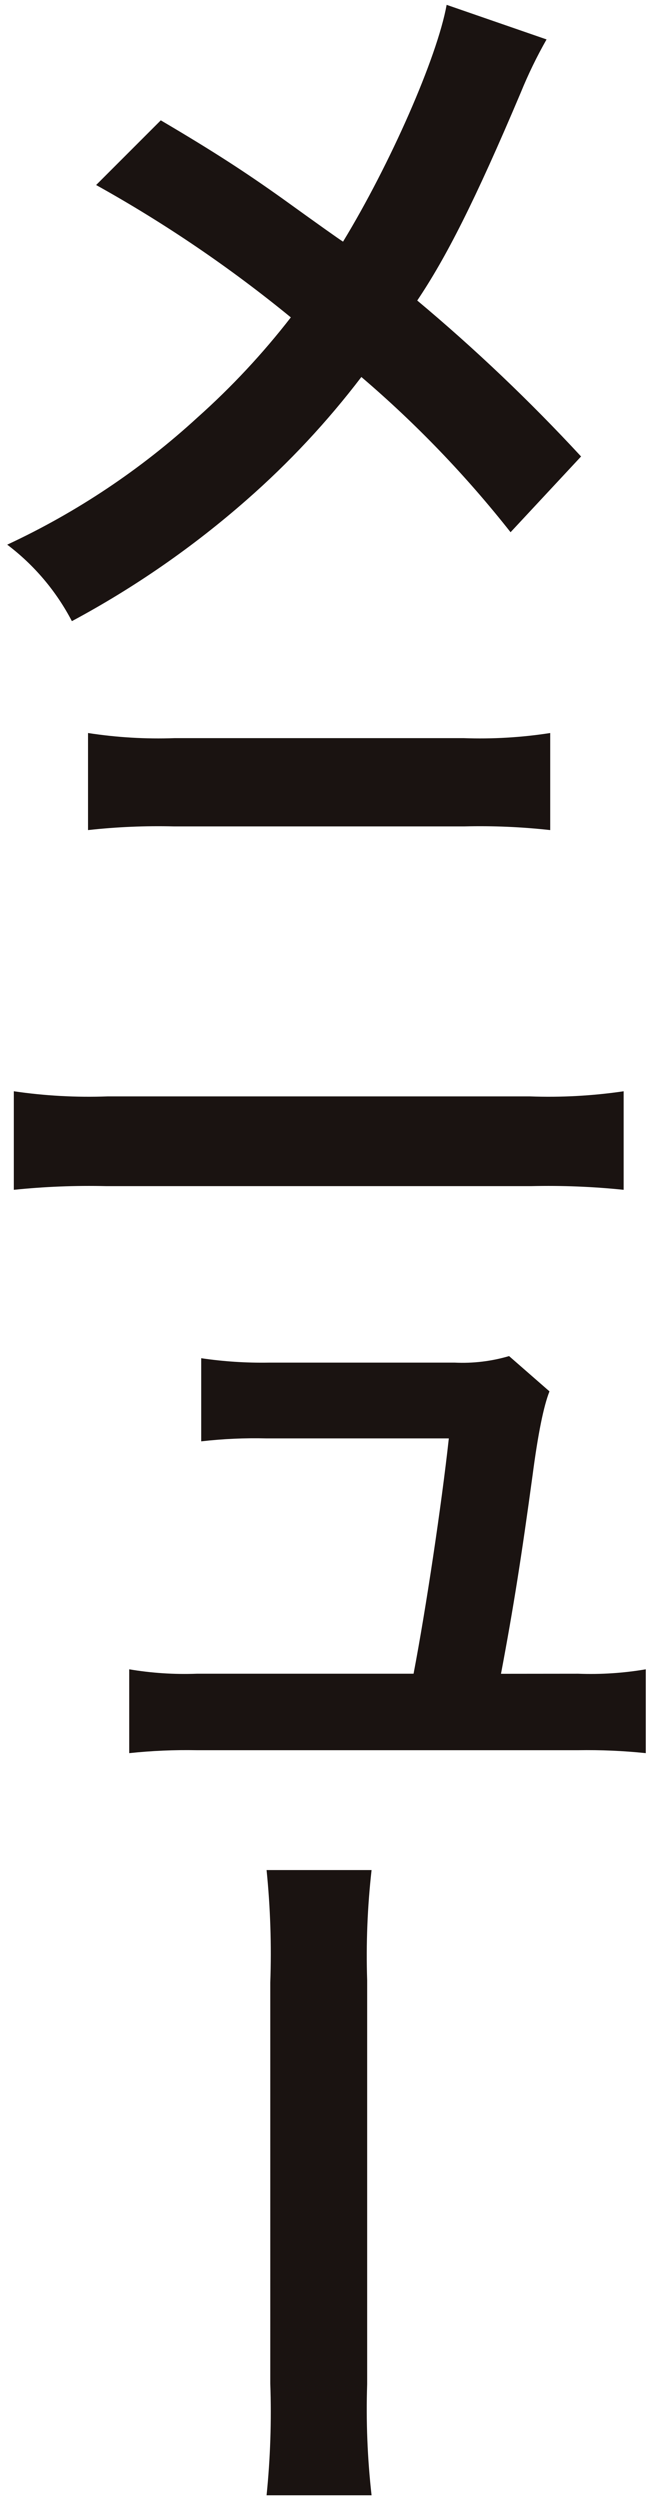
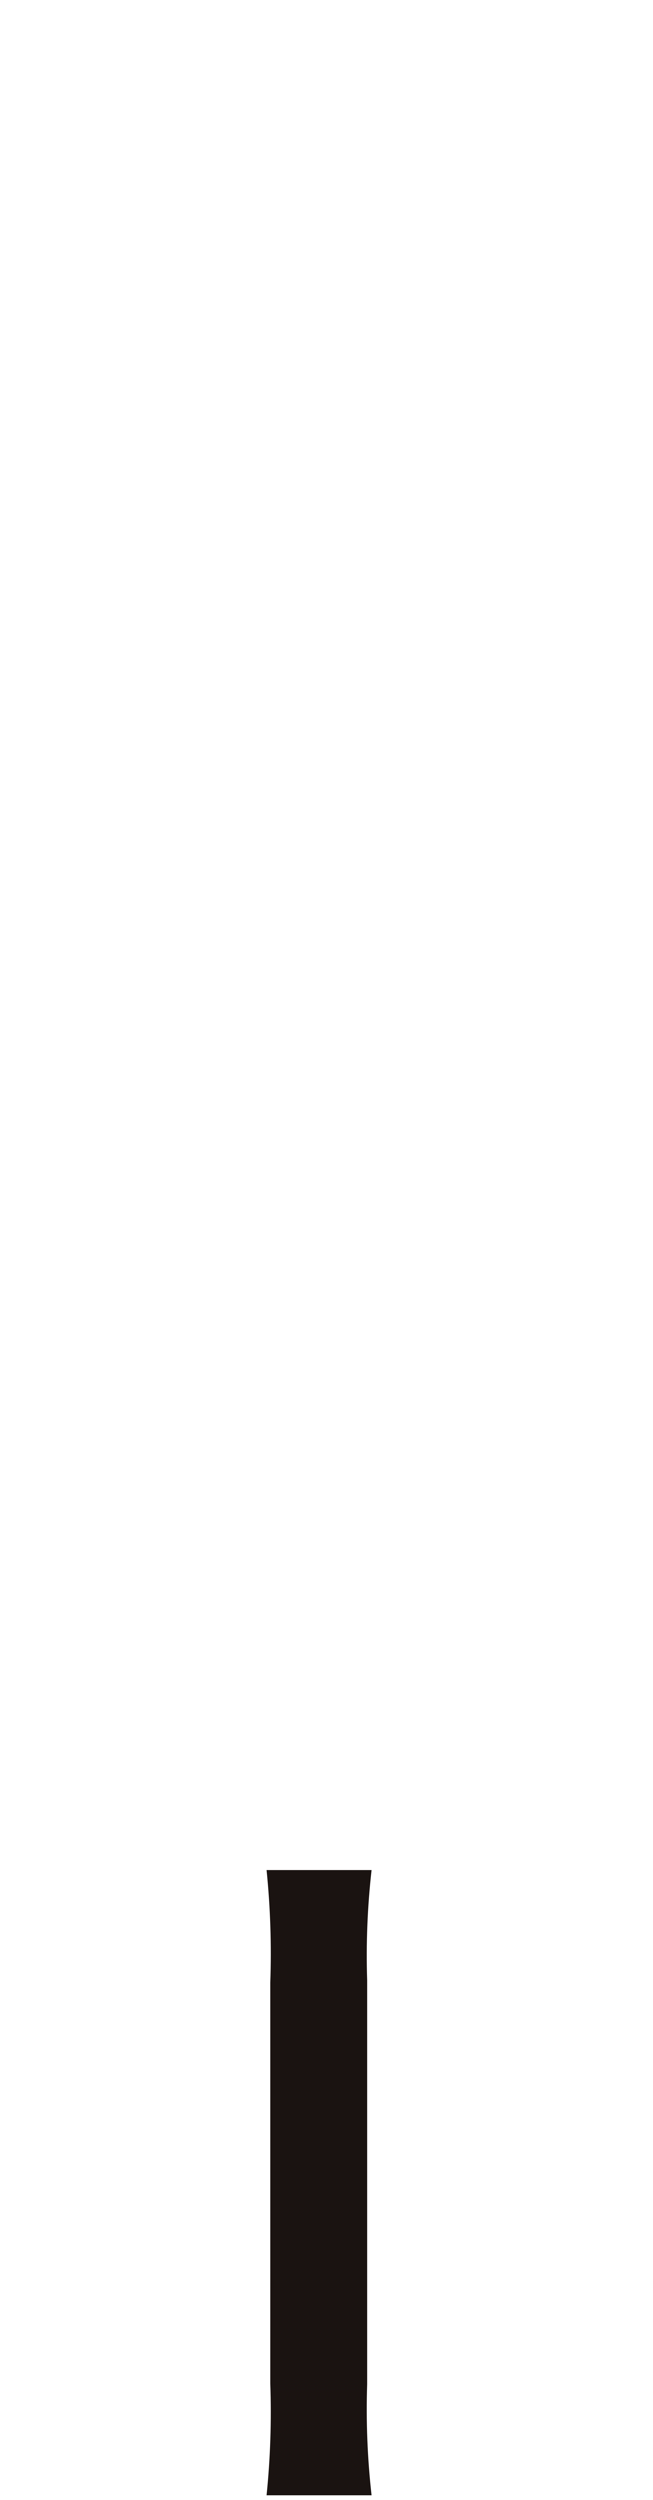
<svg xmlns="http://www.w3.org/2000/svg" id="a" width="40" height="153" viewBox="0 0 40 153">
  <defs>
    <style>.b{fill:#1a1311;}</style>
  </defs>
-   <path class="b" d="M.846,66.782c1.907,.28,3.835,.385,5.761,.313h25.837c1.925,.072,3.852-.033,5.758-.313v6.031c-1.884-.195-3.779-.27-5.673-.225H6.517c-1.893-.045-3.787,.03-5.671,.225v-6.031Zm4.546-21.924c1.757,.272,3.536,.377,5.313,.313H28.393c1.776,.064,3.555-.04,5.311-.313v5.941c-1.748-.194-3.508-.269-5.266-.225H10.66c-1.759-.044-3.519,.031-5.268,.225v-5.941Z" />
-   <path class="b" d="M35.415,102.426c1.387,.053,2.775-.037,4.143-.27v5.131c-1.376-.143-2.76-.203-4.143-.18H12.056c-1.383-.026-2.766,.034-4.141,.18v-5.131c1.368,.231,2.755,.322,4.141,.27h13.277c.765-4.006,1.71-10.309,2.16-14.4h-11.162c-1.338-.033-2.676,.027-4.006,.18v-5.088c1.371,.203,2.756,.293,4.141,.27h11.39c1.124,.053,2.249-.082,3.328-.4l2.475,2.16q-.538,1.348-1.035,5.129c-.675,4.953-1.17,8.1-1.935,12.154l4.726-.005Z" />
-   <path class="b" d="M33.48,2.413c-.595,1.045-1.121,2.127-1.575,3.241-2.838,6.708-4.593,10.127-6.346,12.737,3.545,2.964,6.897,6.152,10.035,9.544l-4.319,4.636c-2.727-3.459-5.788-6.642-9.139-9.5-2.083,2.733-4.434,5.25-7.019,7.514-3.276,2.877-6.871,5.369-10.714,7.428-.957-1.835-2.31-3.434-3.961-4.681,4.262-1.983,8.193-4.609,11.657-7.786,2.088-1.862,4.001-3.912,5.716-6.123-3.727-3.05-7.718-5.761-11.927-8.1l3.961-3.959c3.286,1.933,5.221,3.2,7.426,4.769q3.378,2.433,3.738,2.655c2.878-4.726,5.759-11.252,6.346-14.492l6.121,2.117Z" />
  <path class="b" d="M22.761,114.442c-.253,2.241-.344,4.497-.27,6.751v24.711c-.075,2.27,.015,4.543,.27,6.8h-6.432c.231-2.273,.307-4.559,.227-6.843v-24.531c.081-2.298,.005-4.6-.227-6.888h6.432Z" />
</svg>